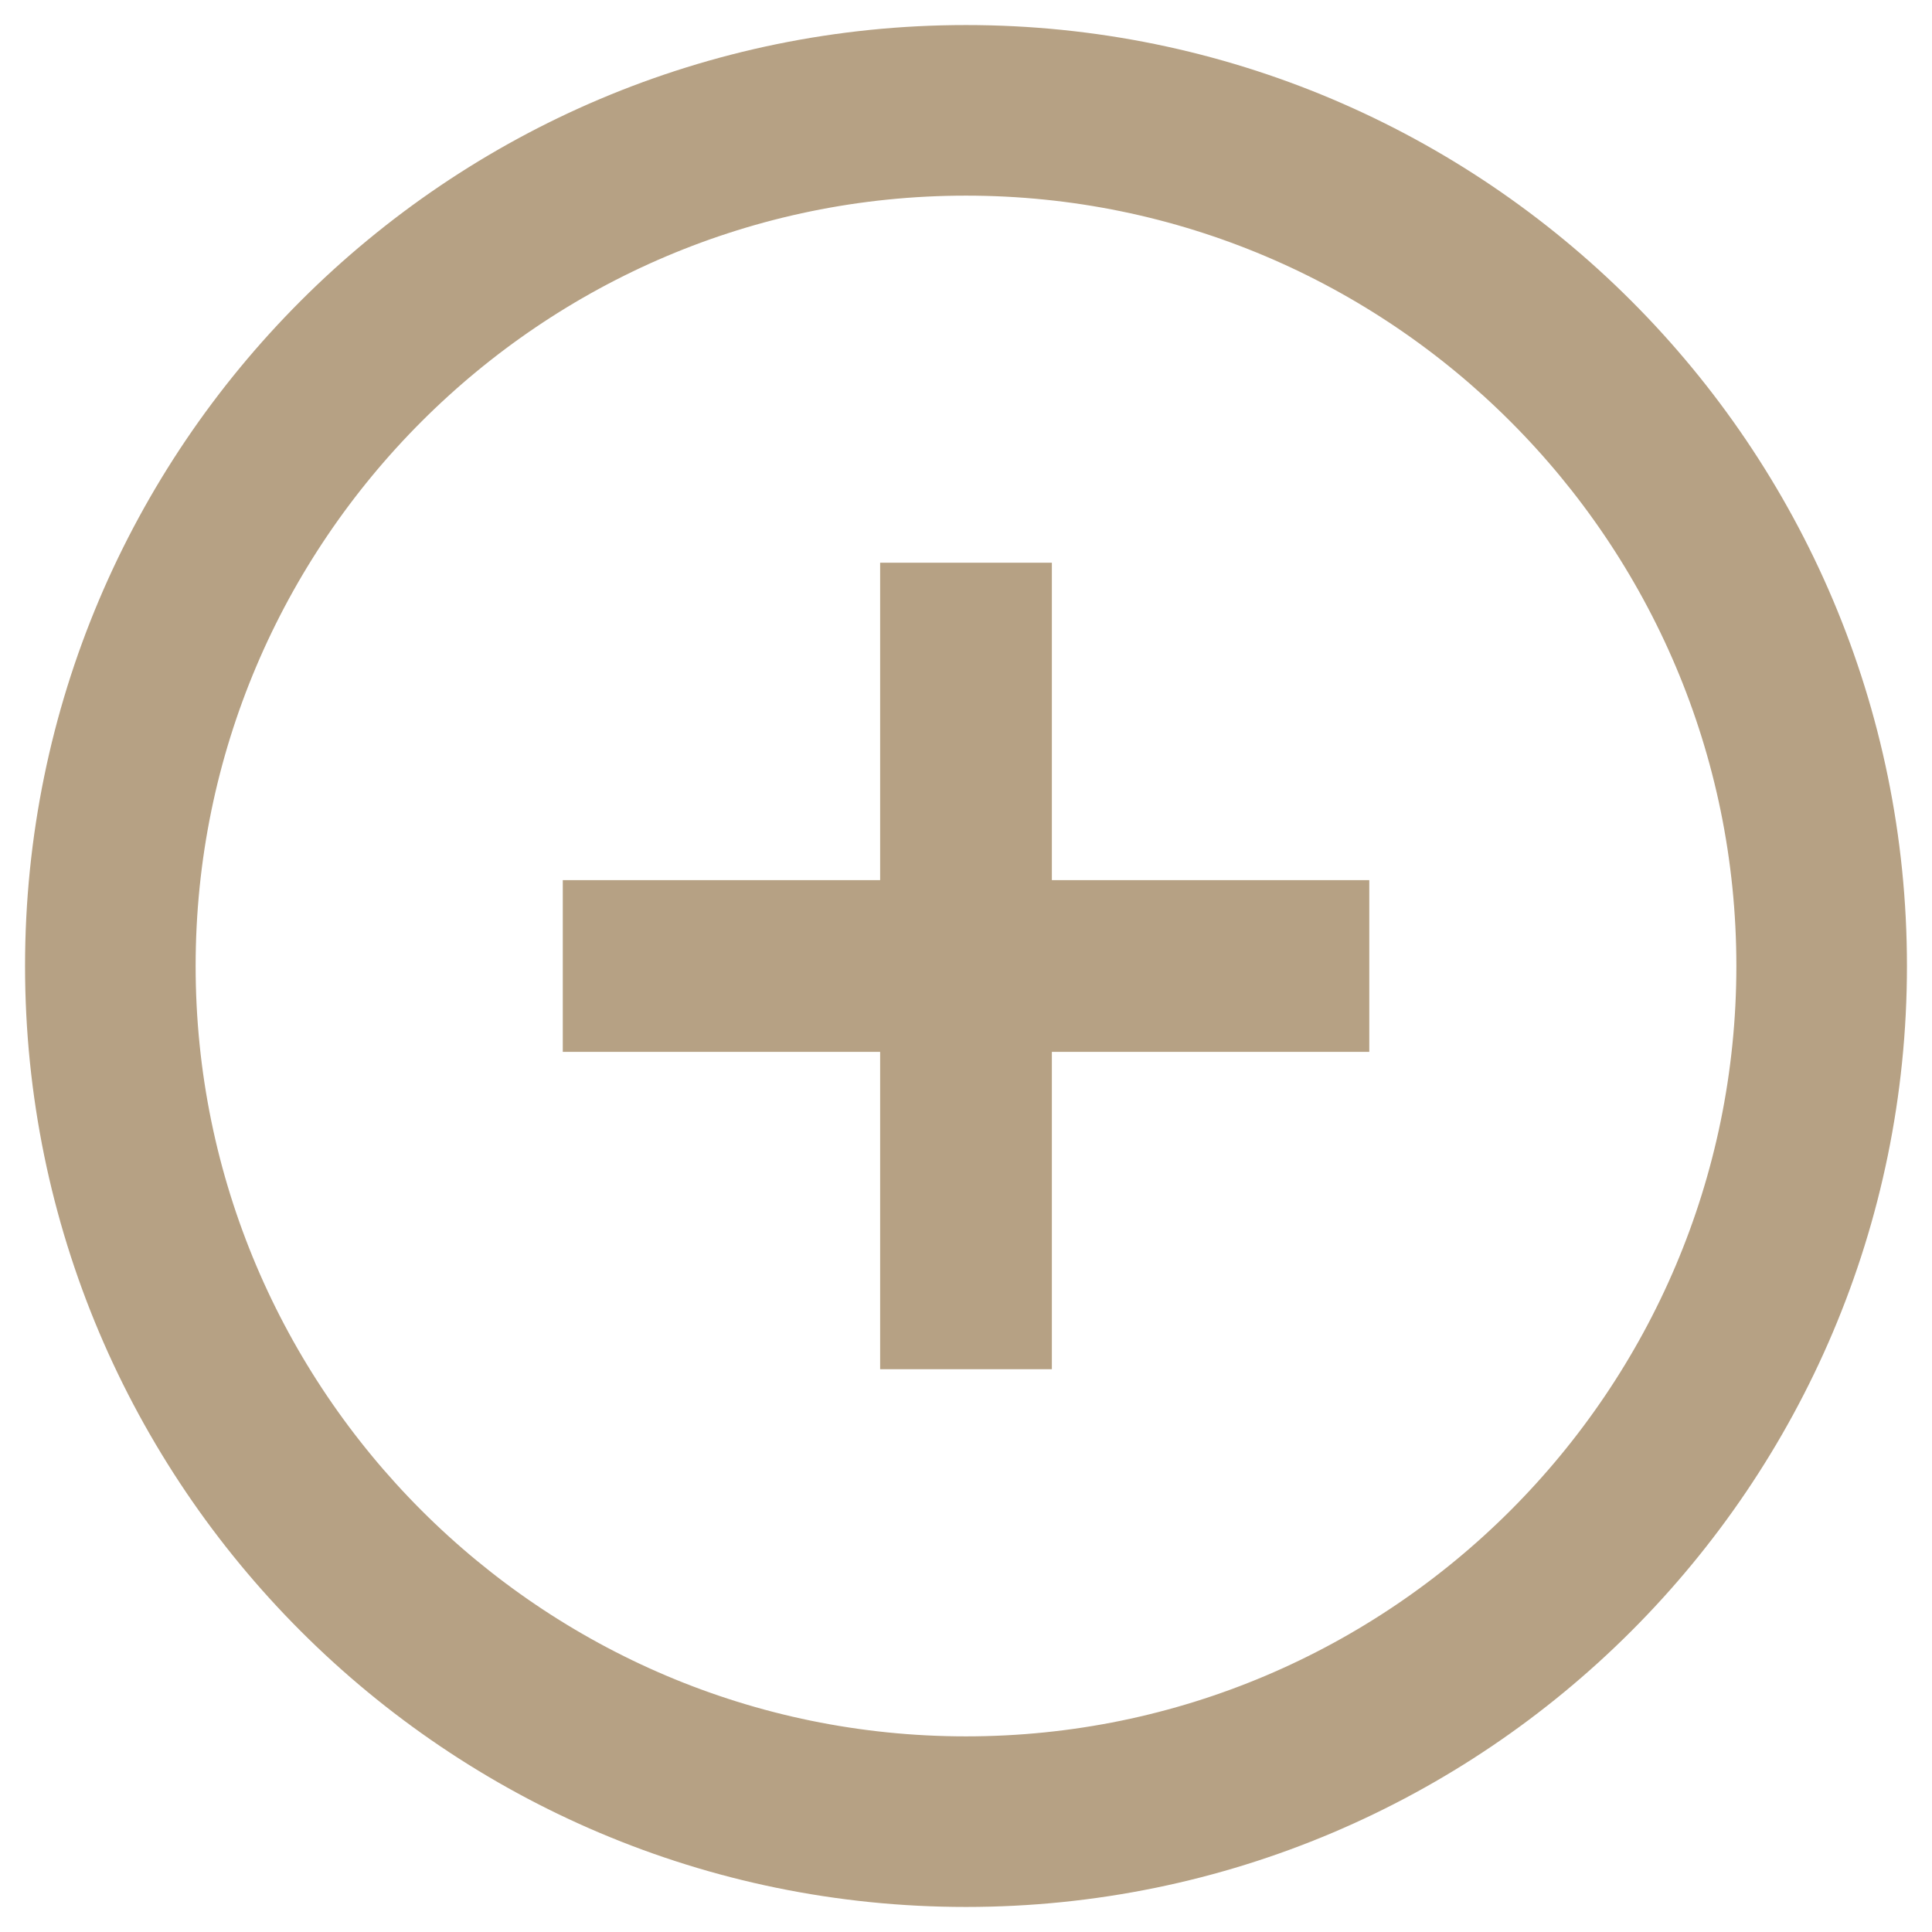
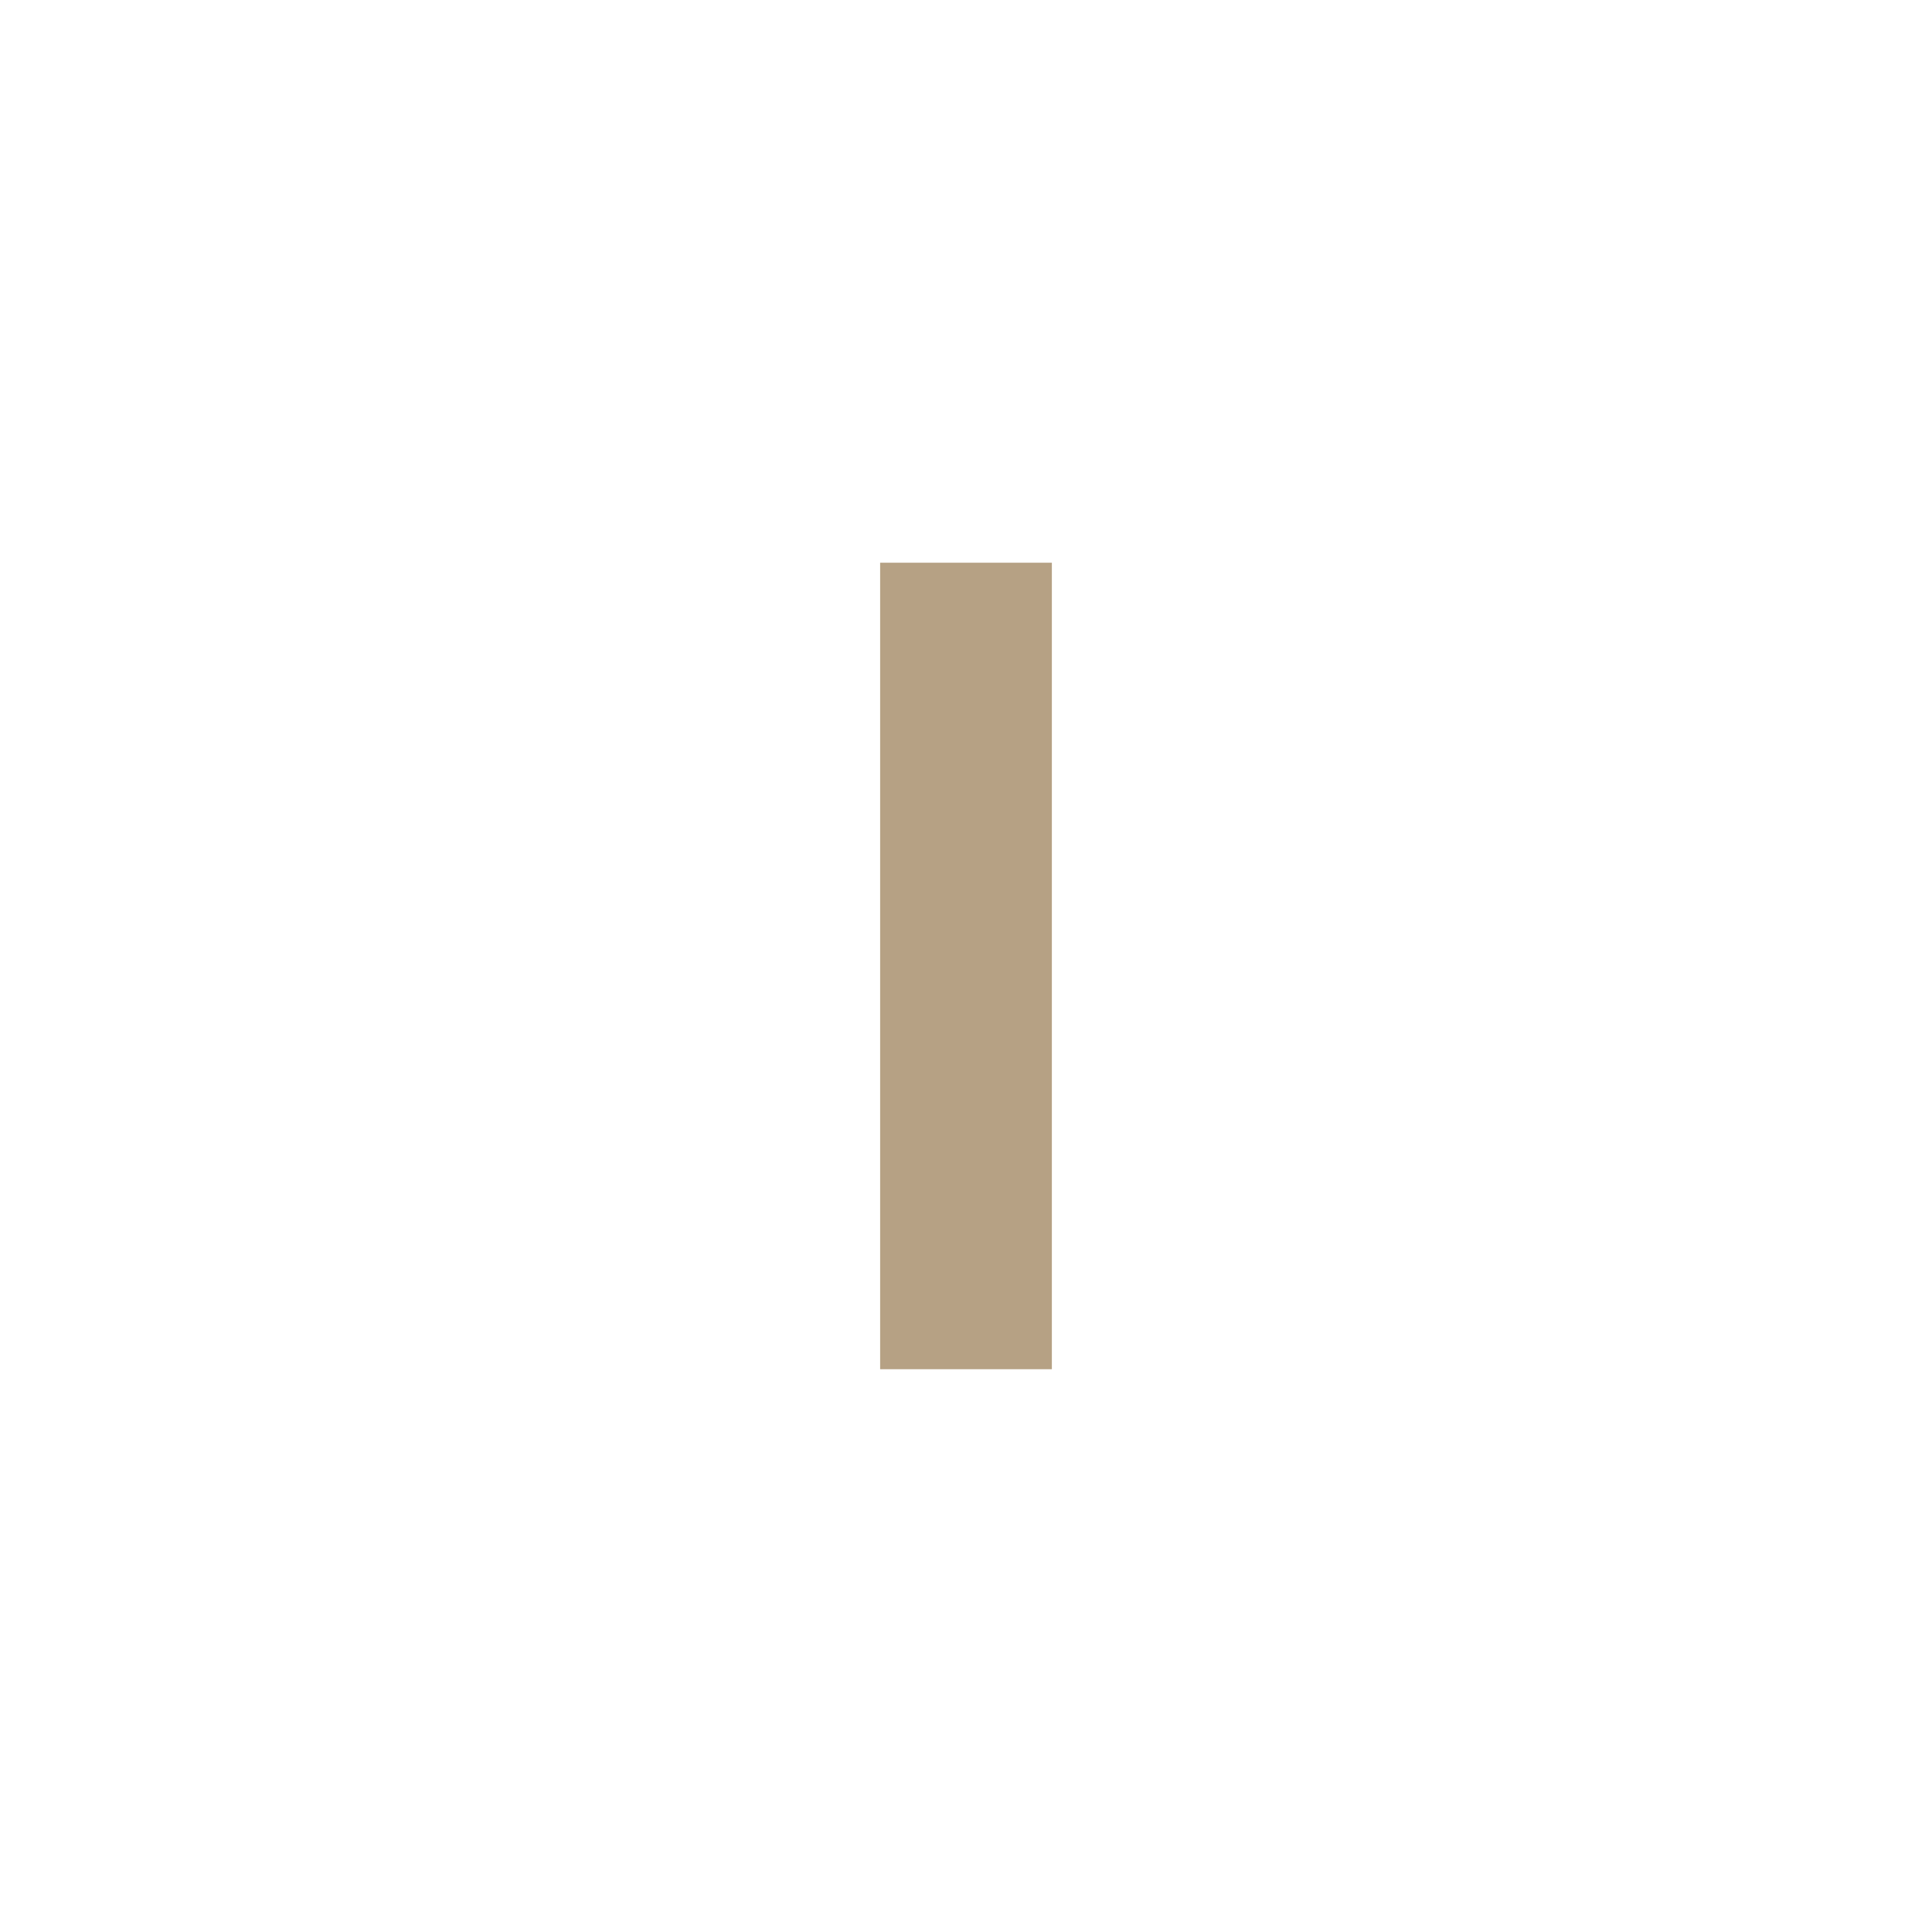
<svg xmlns="http://www.w3.org/2000/svg" width="27px" height="27px" viewBox="0 0 27 27" version="1.1">
  <title>Group 16</title>
  <desc>Created with Sketch.</desc>
  <defs />
  <g id="Page-1" stroke="none" stroke-width="1" fill="none" fill-rule="evenodd">
    <g id="Careers-" transform="translate(-739, -3419)" stroke="#B6A184">
      <g id="Group-16" transform="translate(740, 3420)">
        <g id="hospital" fill="#B6A184" fill-rule="nonzero" stroke-width="1.3">
-           <path d="M12.5,0 C5.602,0 0,5.602 0,12.5 C0,19.398 5.602,25 12.5,25 C19.398,25 25,19.398 25,12.5 C25,5.602 19.398,0 12.5,0 Z M12.5,23.916 C6.205,23.916 1.084,18.795 1.084,12.5 C1.084,6.205 6.205,1.084 12.5,1.084 C18.795,1.084 23.916,6.205 23.916,12.5 C23.916,18.795 18.795,23.916 12.5,23.916 Z" id="Shape" />
-         </g>
+           </g>
        <g id="Group-14" transform="translate(8.065, 8.065)" stroke-linecap="square" stroke-width="2.4">
-           <path d="M0,4.435 L8.871,4.435" id="Line-12" />
          <path d="M4.435,8.871 L4.435,0" id="Line-12" transform="translate(4.435, 4.435) scale(-1, -1) translate(-4.435, -4.435) " />
        </g>
      </g>
    </g>
  </g>
</svg>